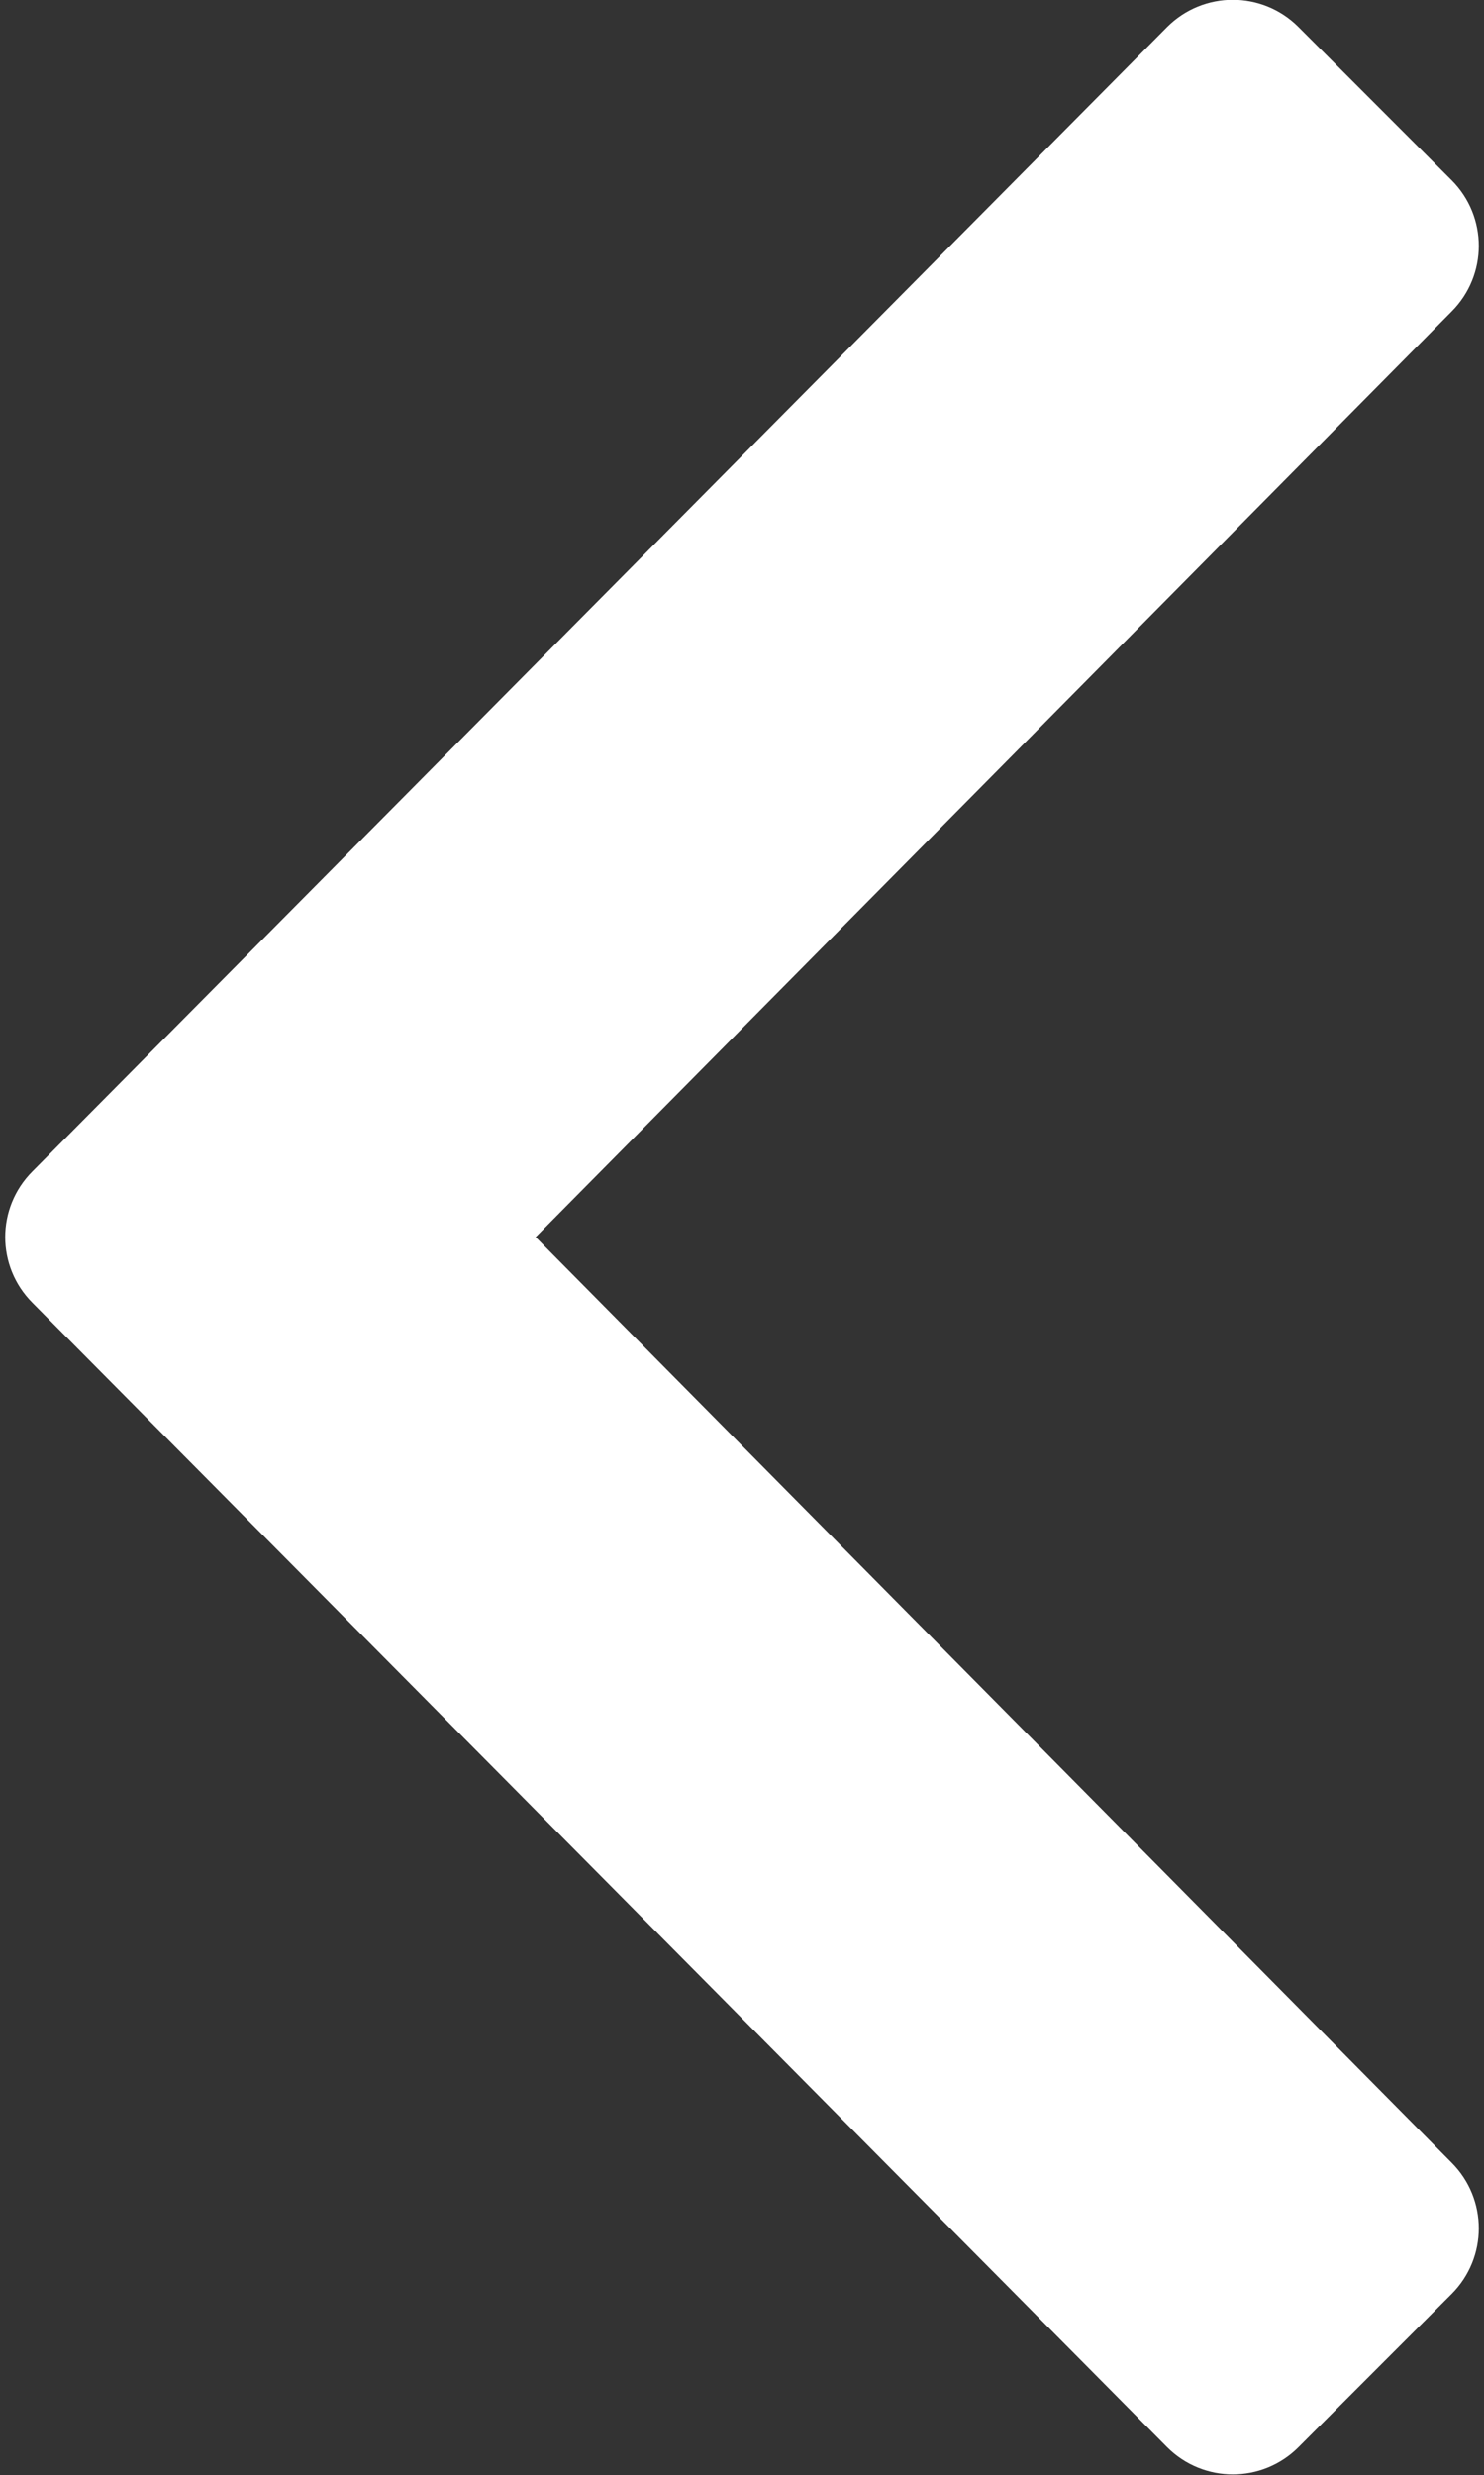
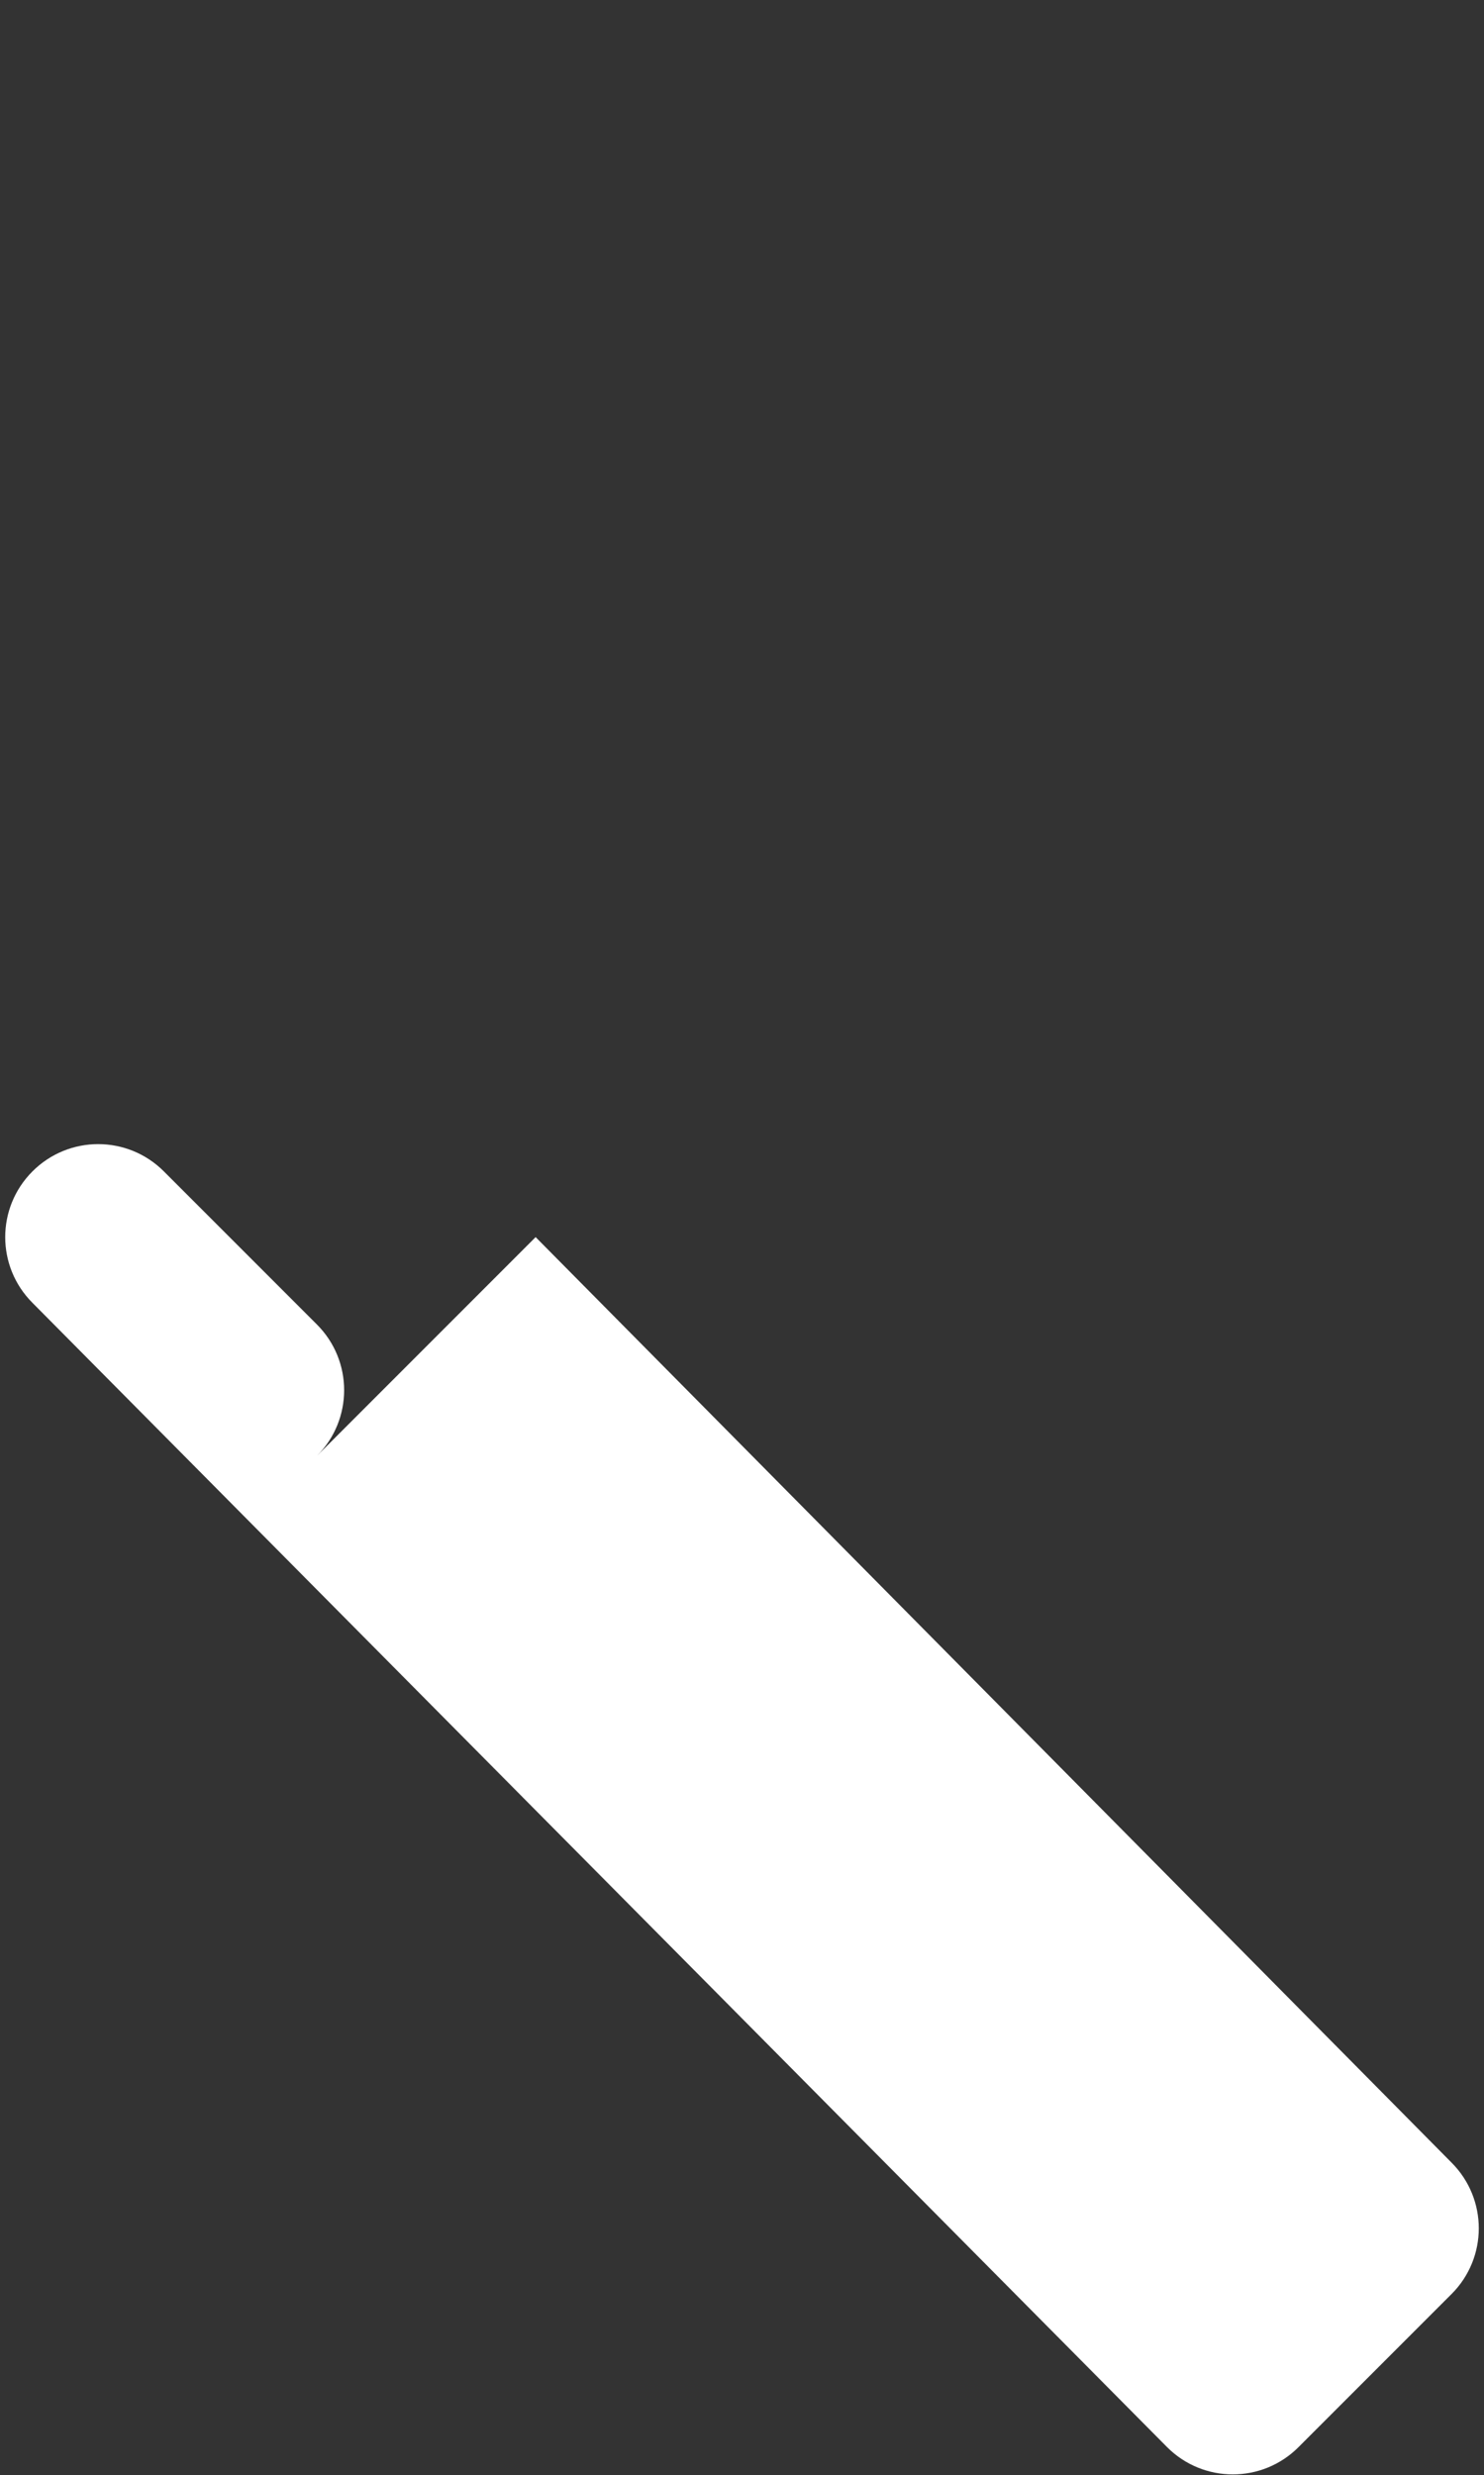
<svg xmlns="http://www.w3.org/2000/svg" version="1.1" id="Capa_1" x="0px" y="0px" viewBox="0 0 192 320.1" style="enable-background:new 0 0 192 320.1;" xml:space="preserve">
  <rect x="0" y="0" width="192" height="320.1" fill="#333333" stroke="none" />
  <style type="text/css">
	.st0{fill:#FFFFFF;}
</style>
-   <path class="st0" d="M4.2,151.5L151,3.5c4.7-4.7,12.3-4.7,17,0l19.8,19.8c4.7,4.7,4.7,12.3,0,17L69.3,160l118.5,119.7  c4.7,4.7,4.7,12.3,0,17L168,316.5c-4.7,4.7-12.3,4.7-17,0L4.2,168.5C-0.5,163.8-0.5,156.2,4.2,151.5z" />
+   <path class="st0" d="M4.2,151.5c4.7-4.7,12.3-4.7,17,0l19.8,19.8c4.7,4.7,4.7,12.3,0,17L69.3,160l118.5,119.7  c4.7,4.7,4.7,12.3,0,17L168,316.5c-4.7,4.7-12.3,4.7-17,0L4.2,168.5C-0.5,163.8-0.5,156.2,4.2,151.5z" />
</svg>